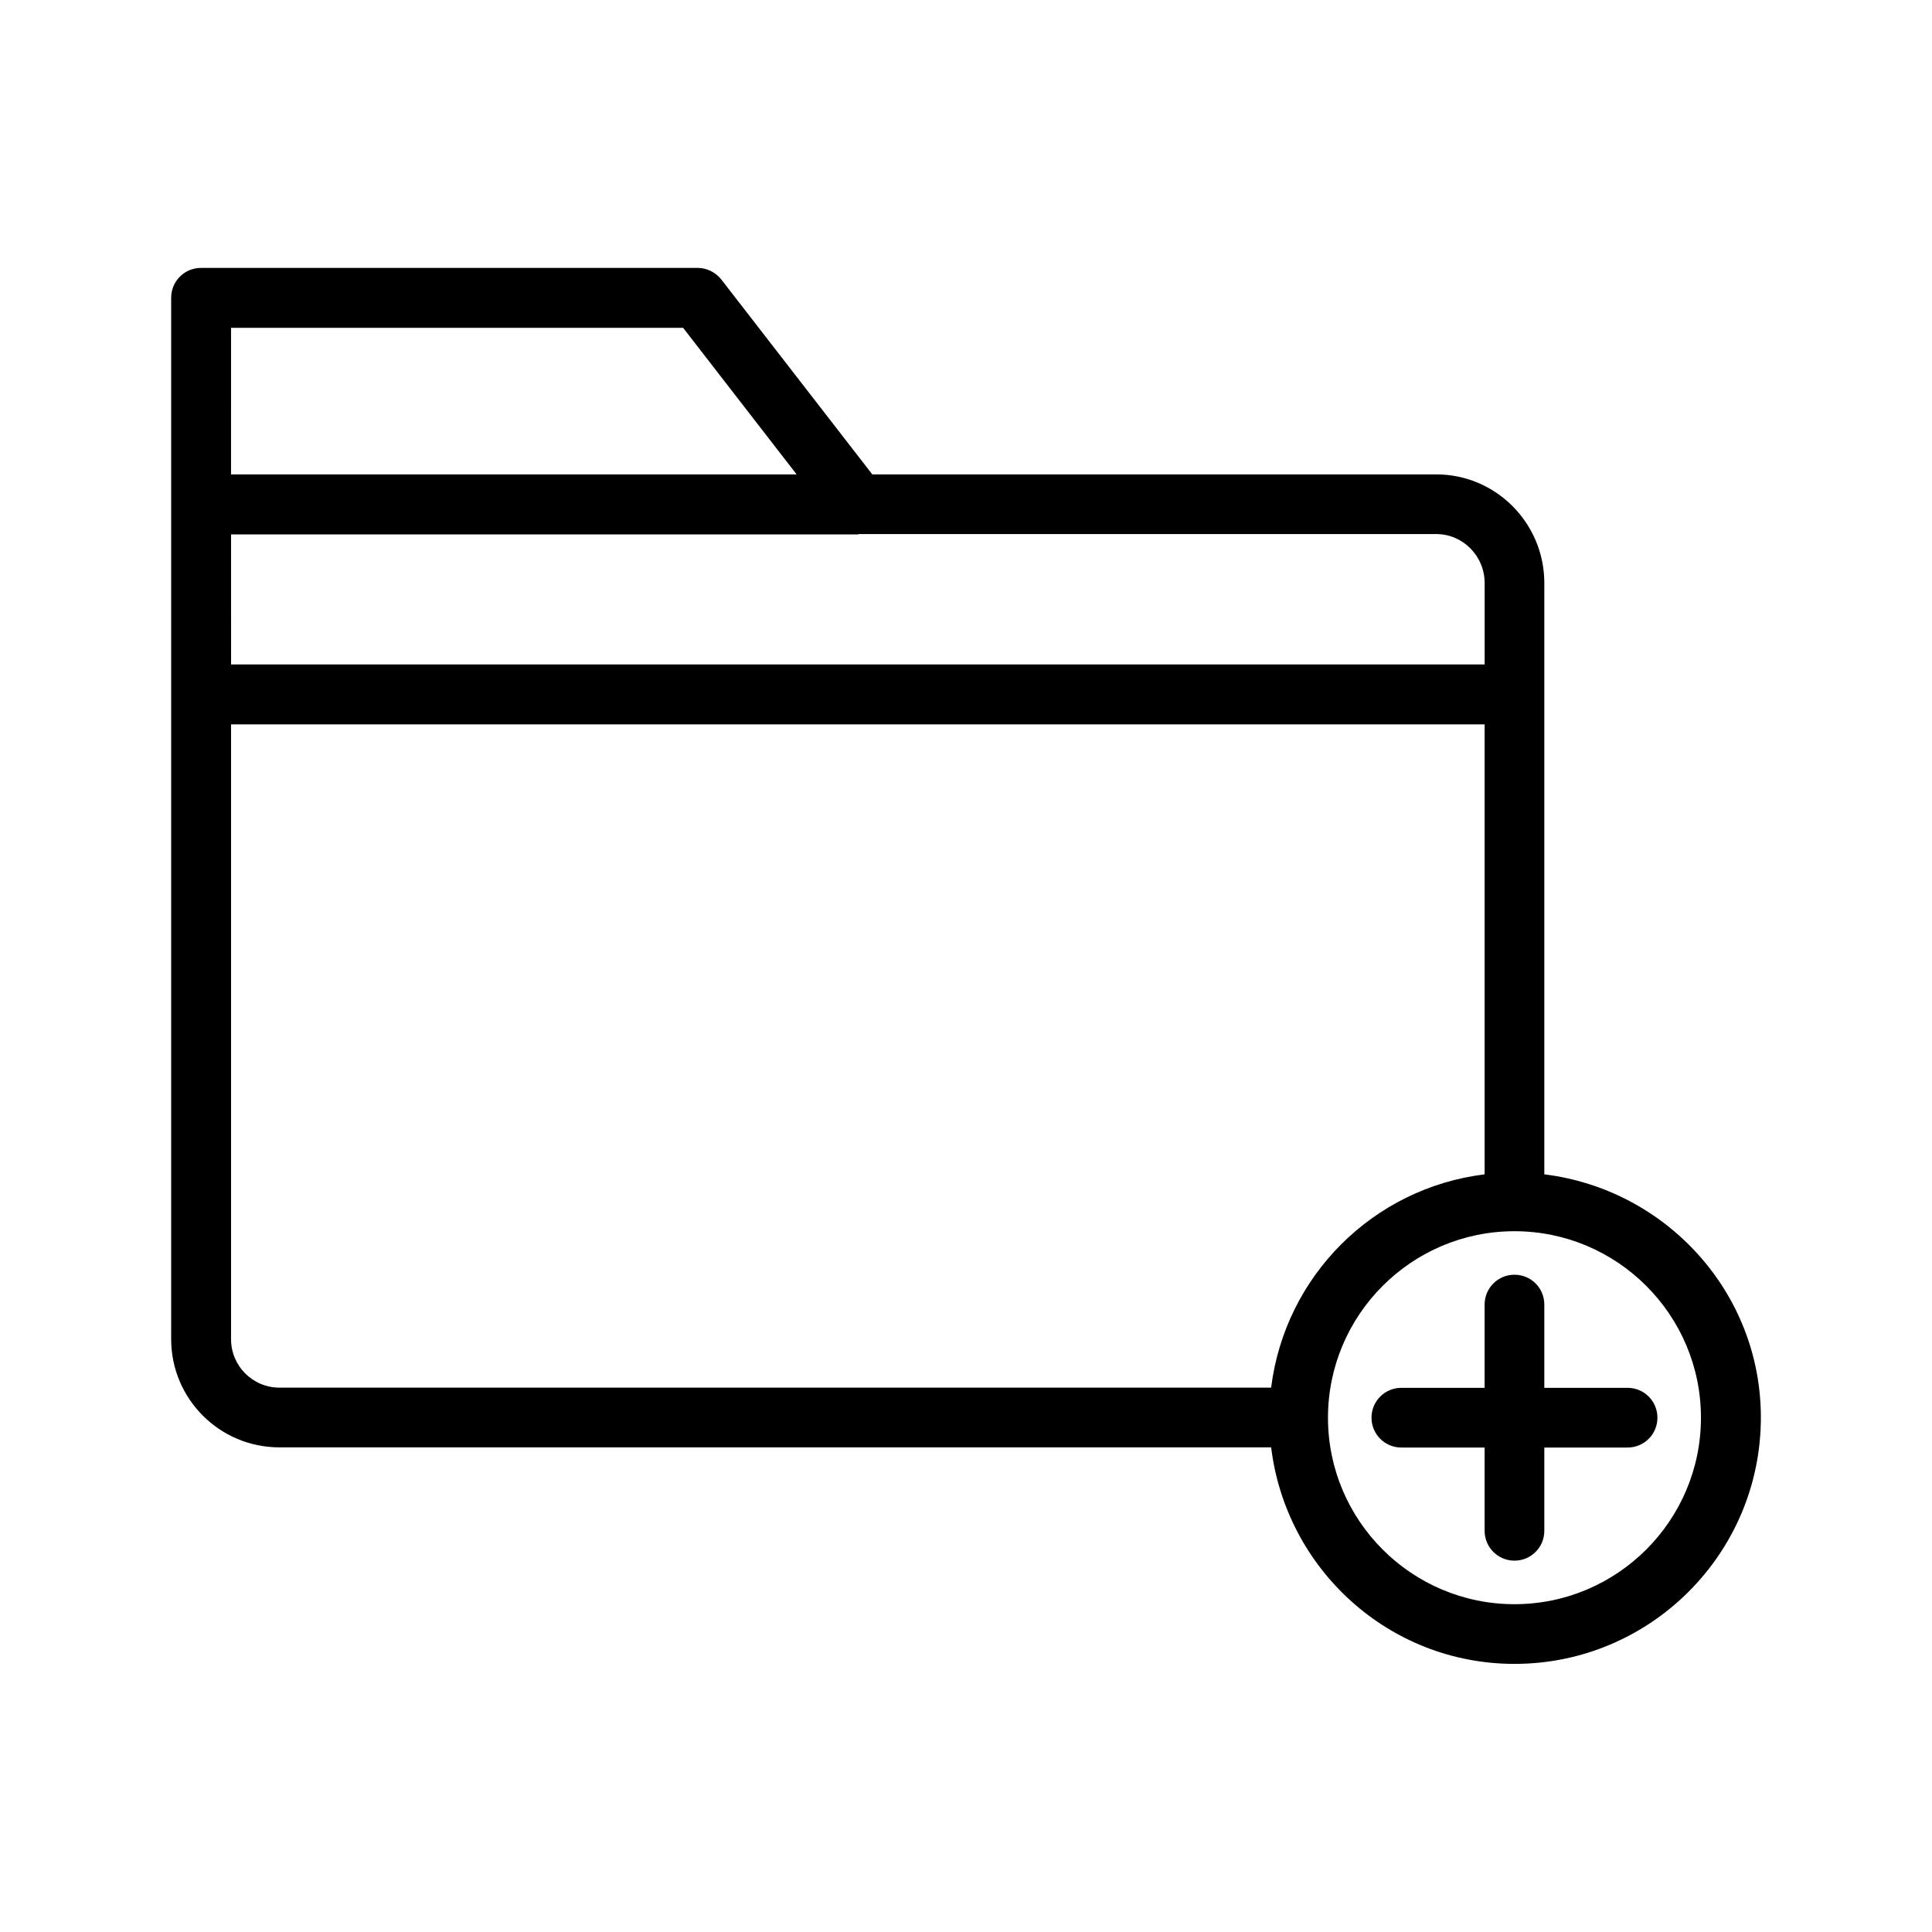
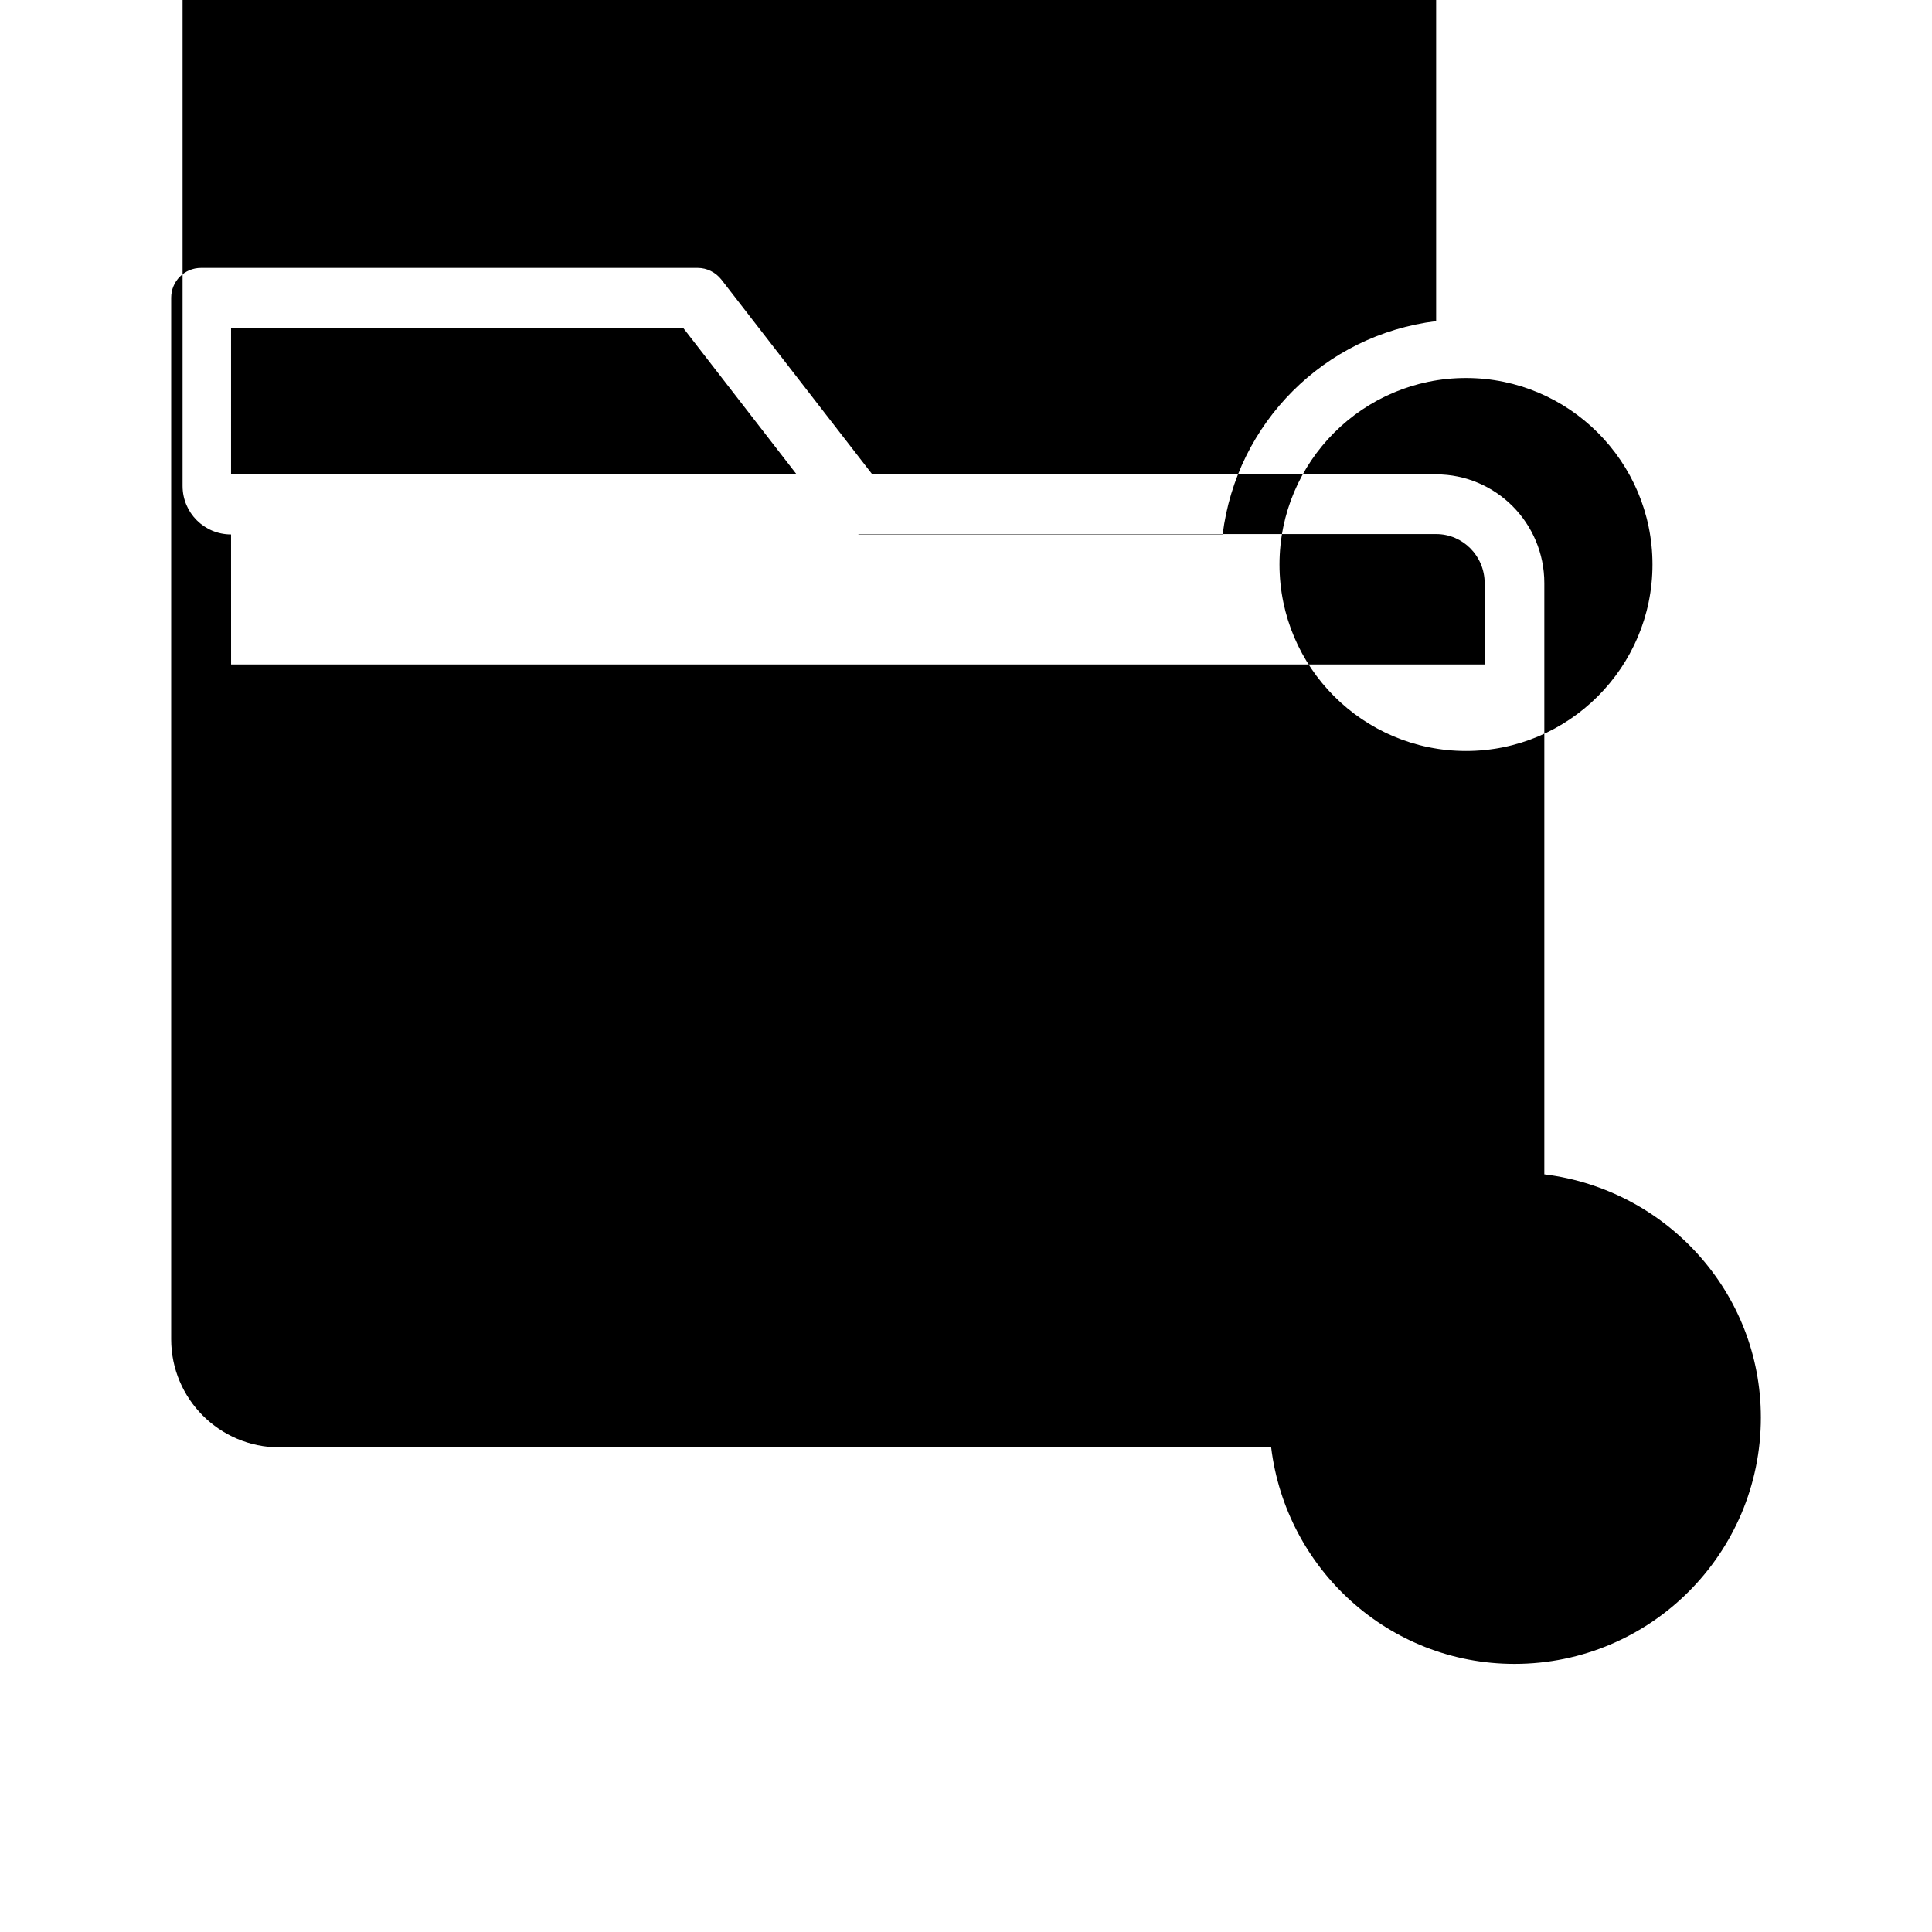
<svg xmlns="http://www.w3.org/2000/svg" fill="#000000" width="800px" height="800px" version="1.1" viewBox="144 144 512 512">
  <g>
-     <path d="m553.26 511.79v-22.066c0-4.383-3.527-7.91-7.91-7.91-4.383 0-7.91 3.527-7.91 7.91v22.066h-22.066c-4.383 0-7.91 3.527-7.91 7.91s3.527 7.91 7.91 7.91h22.066v22.066c0 4.383 3.527 7.91 7.91 7.91 4.383 0 7.91-3.527 7.91-7.91v-22.066h22.066c4.383 0 7.91-3.527 7.91-7.91s-3.527-7.91-7.91-7.91z" />
-     <path d="m553.26 455.21v-156.68c0-15.922-12.848-28.816-28.668-28.816h-149.43l-40.004-51.641c-1.512-1.914-3.828-3.074-6.246-3.074h-131.64c-4.383 0-7.91 3.527-7.91 7.91v54.664 0.051 221.27c0 15.82 12.848 28.668 28.668 28.668h262.84c3.93 32.242 31.188 57.383 64.488 57.383 36.023 0 65.293-29.27 65.293-65.293 0-33.203-25.141-60.461-57.383-64.441zm-348.03-224.34h119.8l30.078 38.844h-149.88zm0 54.762h166.11c0.102 0 0.152-0.051 0.25-0.102h153.01c7.106 0 12.848 5.844 12.848 13v21.562h-332.21zm12.848 226.11c-7.106 0-12.848-5.742-12.848-12.848v-162.93h332.21v119.25c-29.574 3.629-52.898 26.953-56.578 56.527zm327.27 57.387c-27.258 0-49.422-22.168-49.422-49.422 0-27.258 22.168-49.422 49.422-49.422 27.258 0 49.422 22.168 49.422 49.422 0 27.254-22.164 49.422-49.422 49.422z" />
+     <path d="m553.26 455.21v-156.68c0-15.922-12.848-28.816-28.668-28.816h-149.43l-40.004-51.641c-1.512-1.914-3.828-3.074-6.246-3.074h-131.64c-4.383 0-7.91 3.527-7.91 7.91v54.664 0.051 221.27c0 15.82 12.848 28.668 28.668 28.668h262.84c3.93 32.242 31.188 57.383 64.488 57.383 36.023 0 65.293-29.27 65.293-65.293 0-33.203-25.141-60.461-57.383-64.441zm-348.03-224.34h119.8l30.078 38.844h-149.88zm0 54.762h166.11c0.102 0 0.152-0.051 0.25-0.102h153.01c7.106 0 12.848 5.844 12.848 13v21.562h-332.21zc-7.106 0-12.848-5.742-12.848-12.848v-162.93h332.21v119.25c-29.574 3.629-52.898 26.953-56.578 56.527zm327.27 57.387c-27.258 0-49.422-22.168-49.422-49.422 0-27.258 22.168-49.422 49.422-49.422 27.258 0 49.422 22.168 49.422 49.422 0 27.254-22.164 49.422-49.422 49.422z" />
  </g>
</svg>